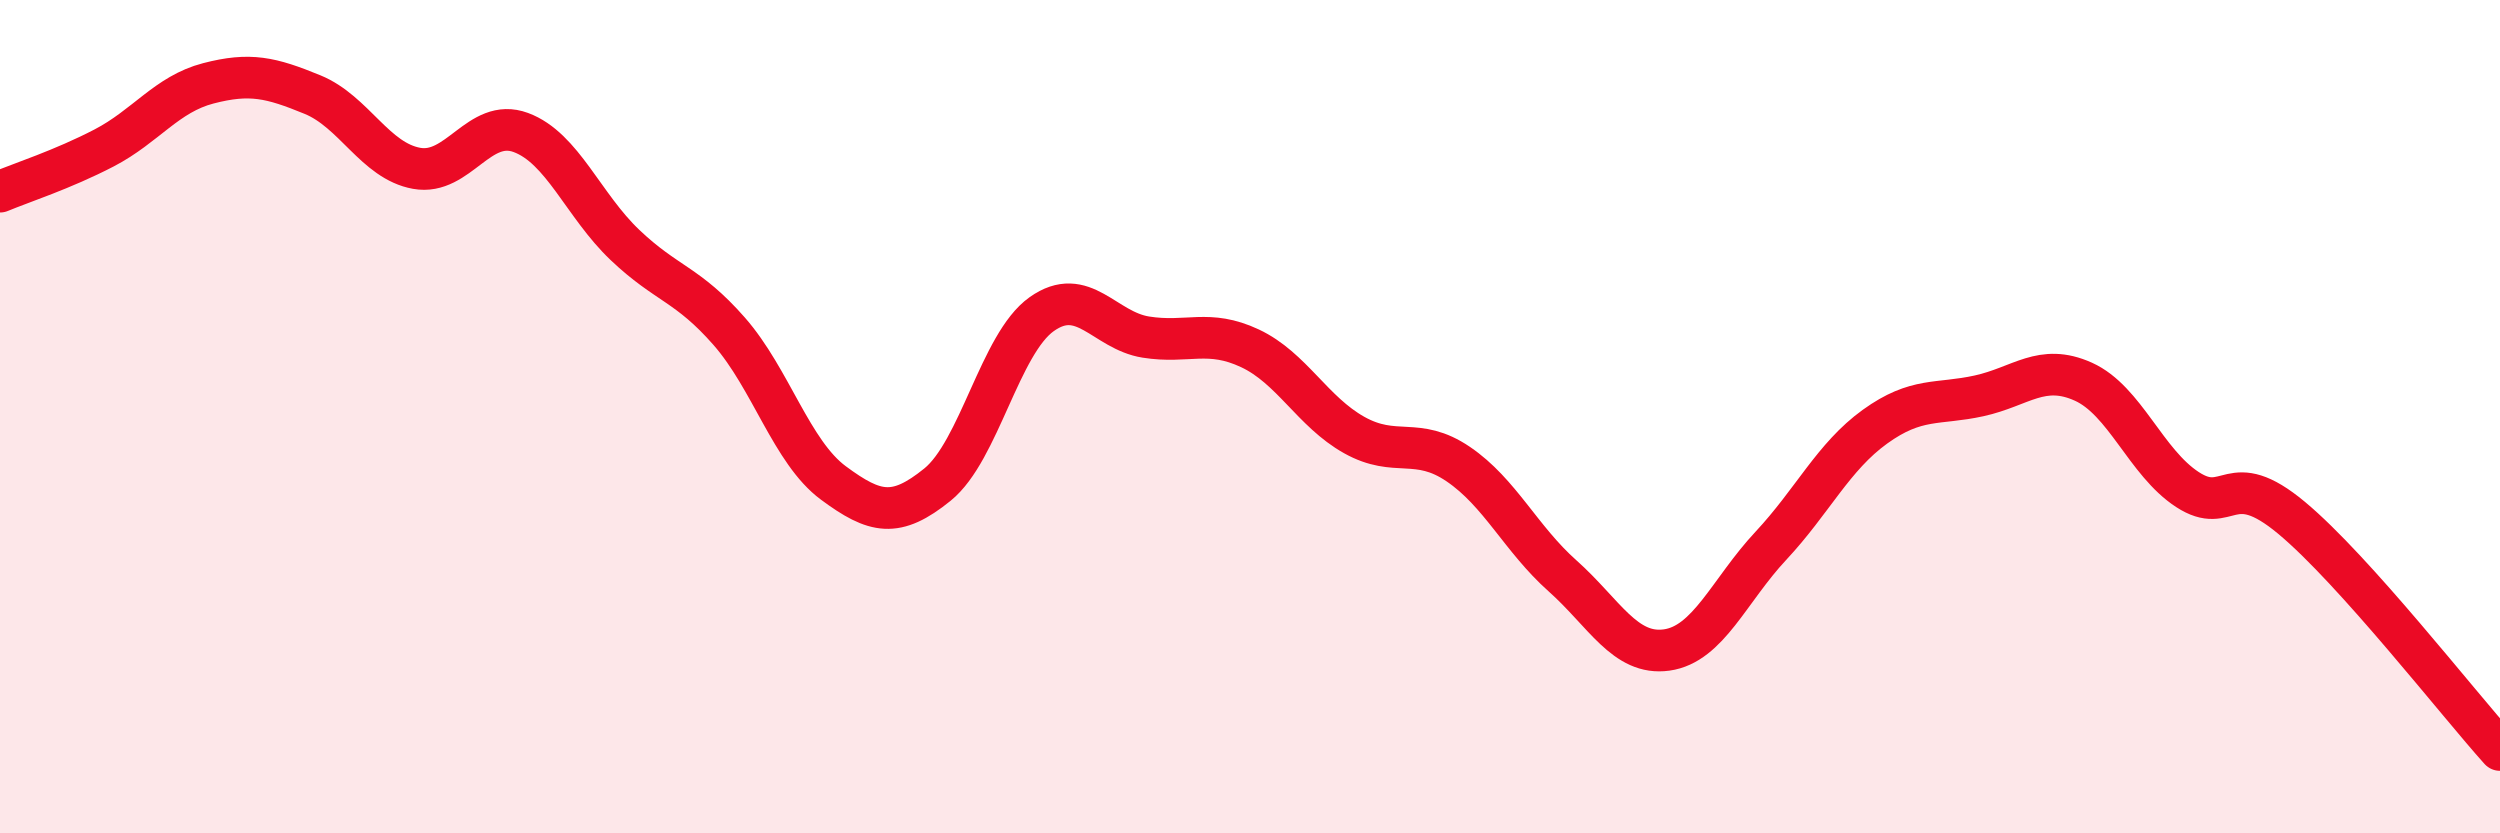
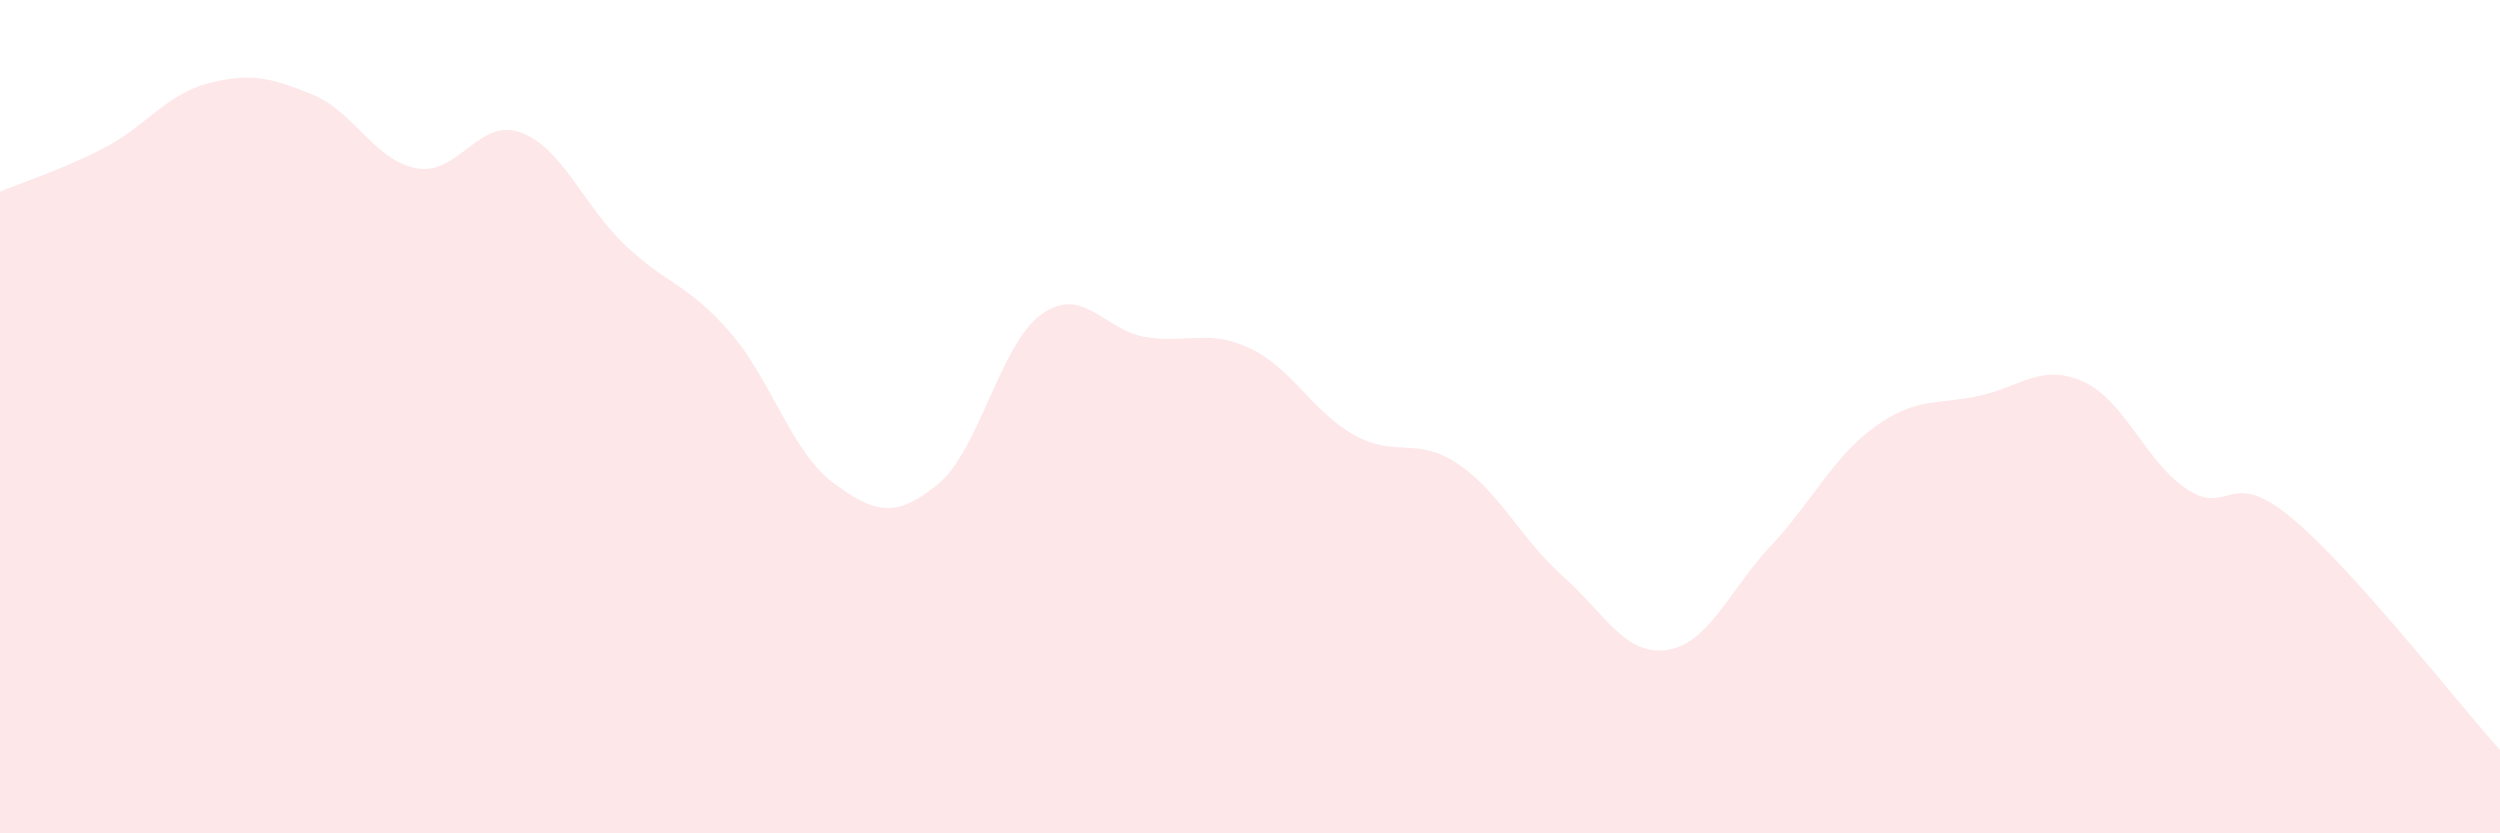
<svg xmlns="http://www.w3.org/2000/svg" width="60" height="20" viewBox="0 0 60 20">
  <path d="M 0,4.6 C 0.5,4.39 1.5,4.07 2.5,3.55 C 3.5,3.03 4,2.26 5,2 C 6,1.74 6.5,1.86 7.5,2.27 C 8.5,2.68 9,3.86 10,4.04 C 11,4.22 11.5,2.81 12.5,3.18 C 13.5,3.55 14,4.93 15,5.88 C 16,6.83 16.5,6.81 17.5,7.95 C 18.5,9.09 19,10.85 20,11.59 C 21,12.33 21.5,12.44 22.5,11.63 C 23.5,10.82 24,8.25 25,7.54 C 26,6.83 26.5,7.93 27.5,8.09 C 28.5,8.25 29,7.89 30,8.36 C 31,8.83 31.5,9.88 32.5,10.44 C 33.5,11 34,10.46 35,11.14 C 36,11.82 36.5,12.93 37.5,13.82 C 38.5,14.71 39,15.74 40,15.6 C 41,15.46 41.5,14.17 42.5,13.1 C 43.5,12.03 44,10.96 45,10.24 C 46,9.52 46.5,9.72 47.5,9.5 C 48.5,9.28 49,8.71 50,9.16 C 51,9.61 51.5,11.1 52.5,11.75 C 53.5,12.4 53.5,11.18 55,12.43 C 56.5,13.68 59,16.89 60,18L60 20L0 20Z" fill="#EB0A25" opacity="0.1" stroke-linecap="round" stroke-linejoin="round" />
-   <path d="M 0,4.6 C 0.5,4.39 1.5,4.07 2.5,3.55 C 3.5,3.03 4,2.26 5,2 C 6,1.74 6.5,1.86 7.5,2.27 C 8.5,2.68 9,3.86 10,4.04 C 11,4.22 11.5,2.81 12.5,3.18 C 13.5,3.55 14,4.93 15,5.88 C 16,6.83 16.5,6.81 17.5,7.95 C 18.5,9.09 19,10.85 20,11.59 C 21,12.33 21.5,12.44 22.5,11.63 C 23.5,10.82 24,8.25 25,7.54 C 26,6.83 26.5,7.93 27.5,8.09 C 28.5,8.25 29,7.89 30,8.36 C 31,8.83 31.5,9.88 32.5,10.44 C 33.5,11 34,10.46 35,11.14 C 36,11.82 36.5,12.93 37.5,13.82 C 38.5,14.71 39,15.74 40,15.6 C 41,15.46 41.5,14.17 42.5,13.1 C 43.5,12.03 44,10.96 45,10.24 C 46,9.52 46.5,9.72 47.5,9.5 C 48.5,9.28 49,8.71 50,9.16 C 51,9.61 51.5,11.1 52.5,11.75 C 53.5,12.4 53.5,11.18 55,12.43 C 56.5,13.68 59,16.89 60,18" stroke="#EB0A25" stroke-width="1" fill="none" stroke-linecap="round" stroke-linejoin="round" />
</svg>